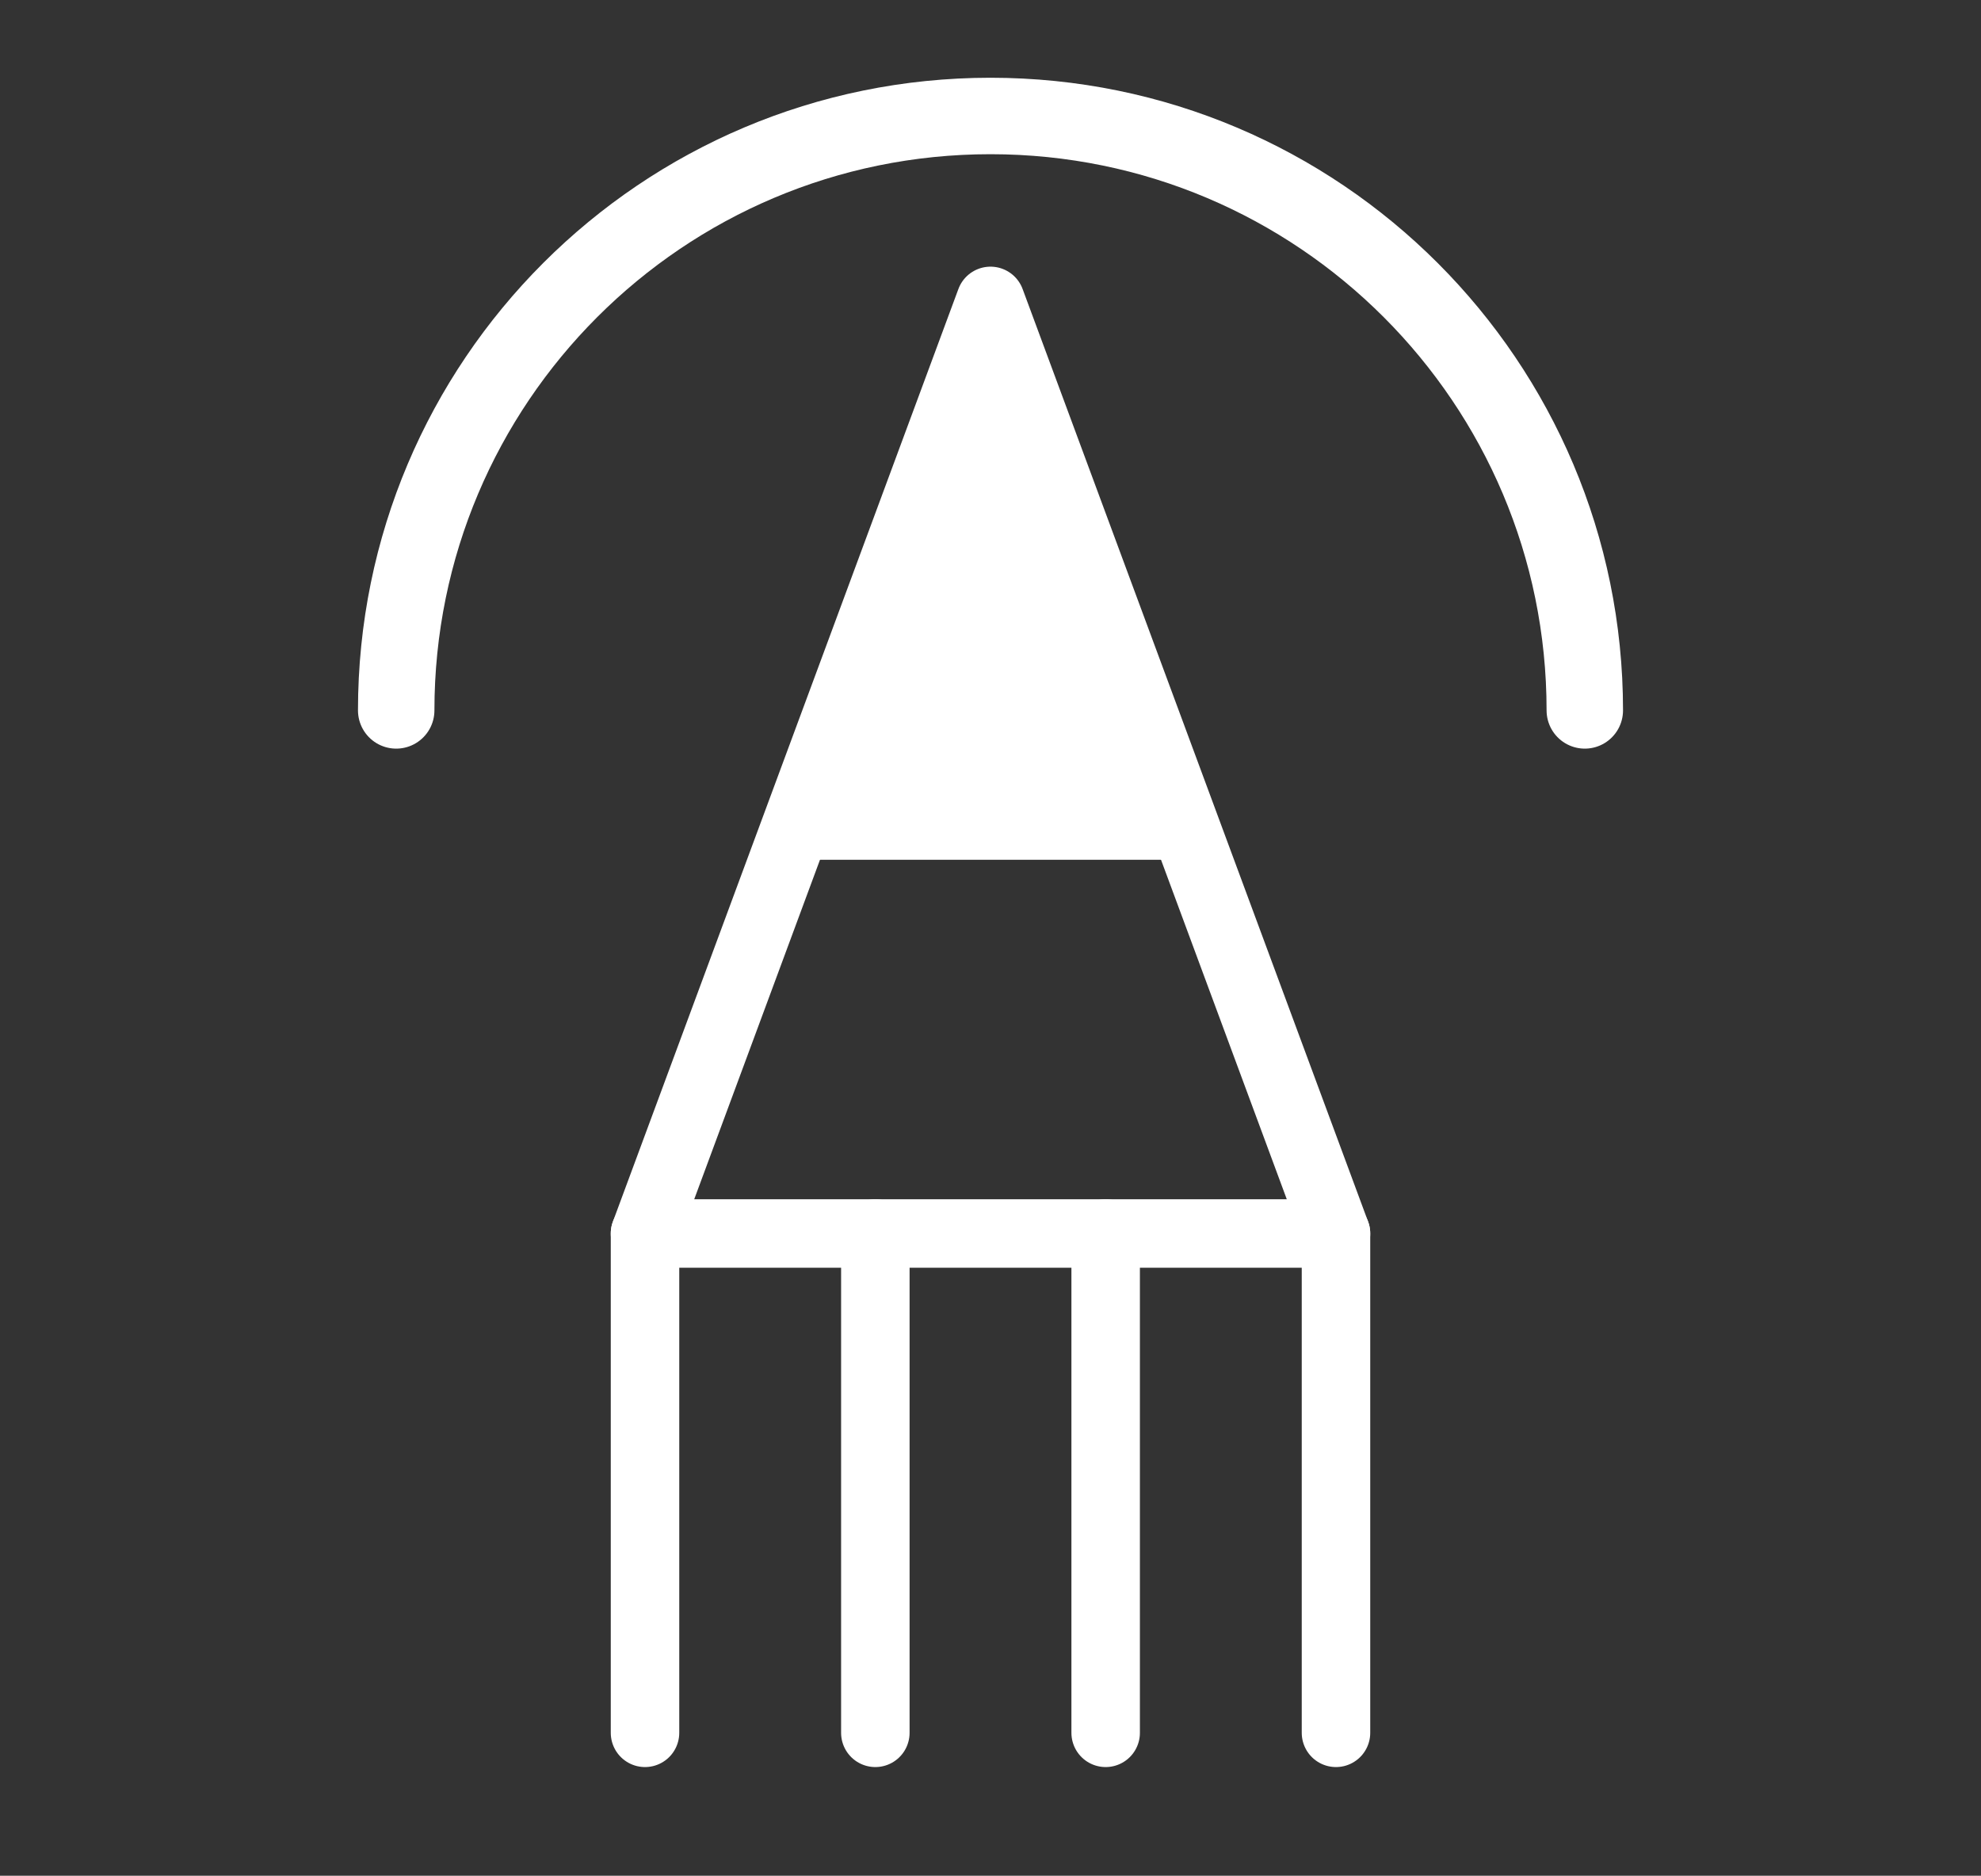
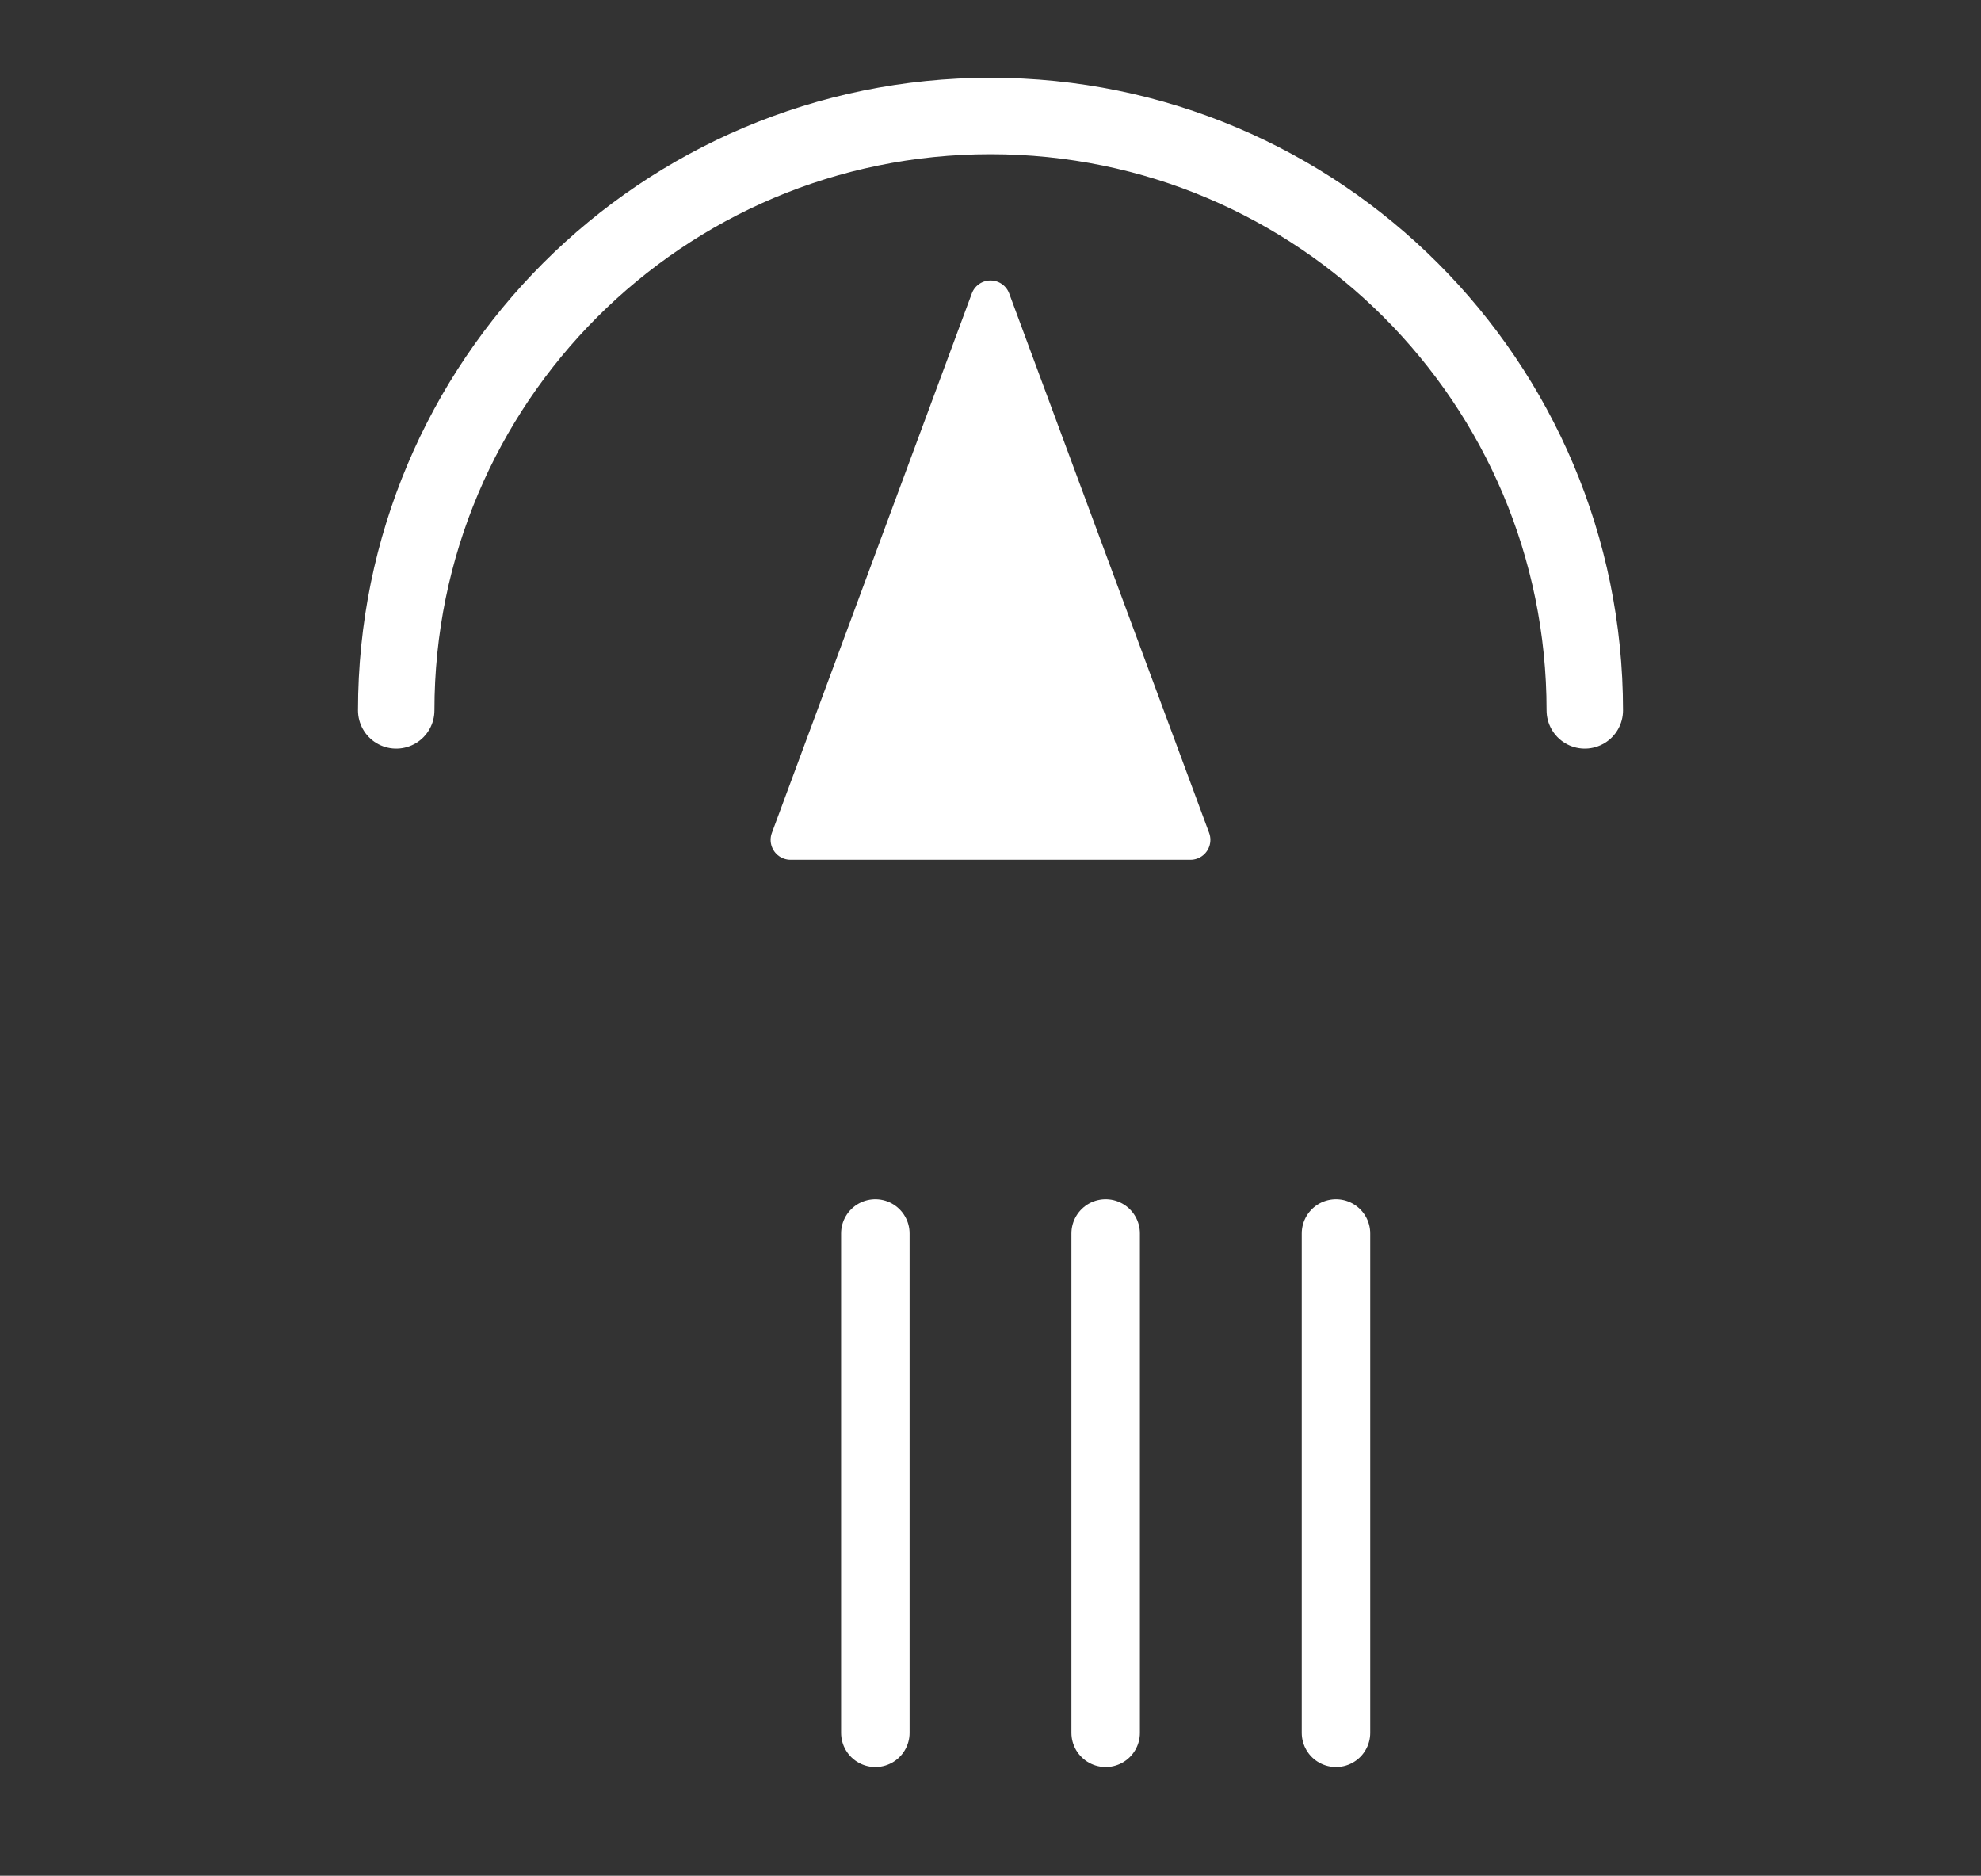
<svg xmlns="http://www.w3.org/2000/svg" version="1.1" x="0px" y="0px" viewBox="0 0 75 71" style="enable-background:new 0 0 75 71;" xml:space="preserve">
  <rect x="0" y="0" width="75" height="71" fill="#333333" stroke="none" />
  <style type="text/css">
	.st0{fill:none;stroke:#FFFFFF;stroke-width:2.593;stroke-linecap:round;stroke-linejoin:round;stroke-miterlimit:10;}
	.st1{fill:#FFFFFF;stroke:#FFFFFF;stroke-width:1.509;stroke-linecap:round;stroke-linejoin:round;stroke-miterlimit:10;}
	.st2{fill:none;stroke:#FFFFFF;stroke-width:2.894;stroke-linecap:round;stroke-linejoin:round;stroke-miterlimit:10;}
</style>
  <g id="BG">
</g>
  <g id="Layer_1">
    <g>
      <g>
-         <polygon class="st0" points="50.58,46.69 37.5,11.39 24.42,46.69    " />
-       </g>
+         </g>
      <path class="st1" d="M29.93,31.79c0,0,5.46,0,7.29,0c1.96,0,7.85,0,7.85,0L37.5,11.37L29.93,31.79z" />
      <g>
-         <line class="st0" x1="24.42" y1="46.69" x2="24.42" y2="65.59" />
        <line class="st0" x1="33.14" y1="46.69" x2="33.14" y2="65.59" />
        <line class="st0" x1="41.86" y1="46.69" x2="41.86" y2="65.59" />
        <line class="st0" x1="50.58" y1="46.69" x2="50.58" y2="65.59" />
      </g>
    </g>
    <path class="st2" d="M15,26.89c0-12.43,10.07-22.5,22.5-22.5S60,14.47,60,26.89" />
  </g>
</svg>